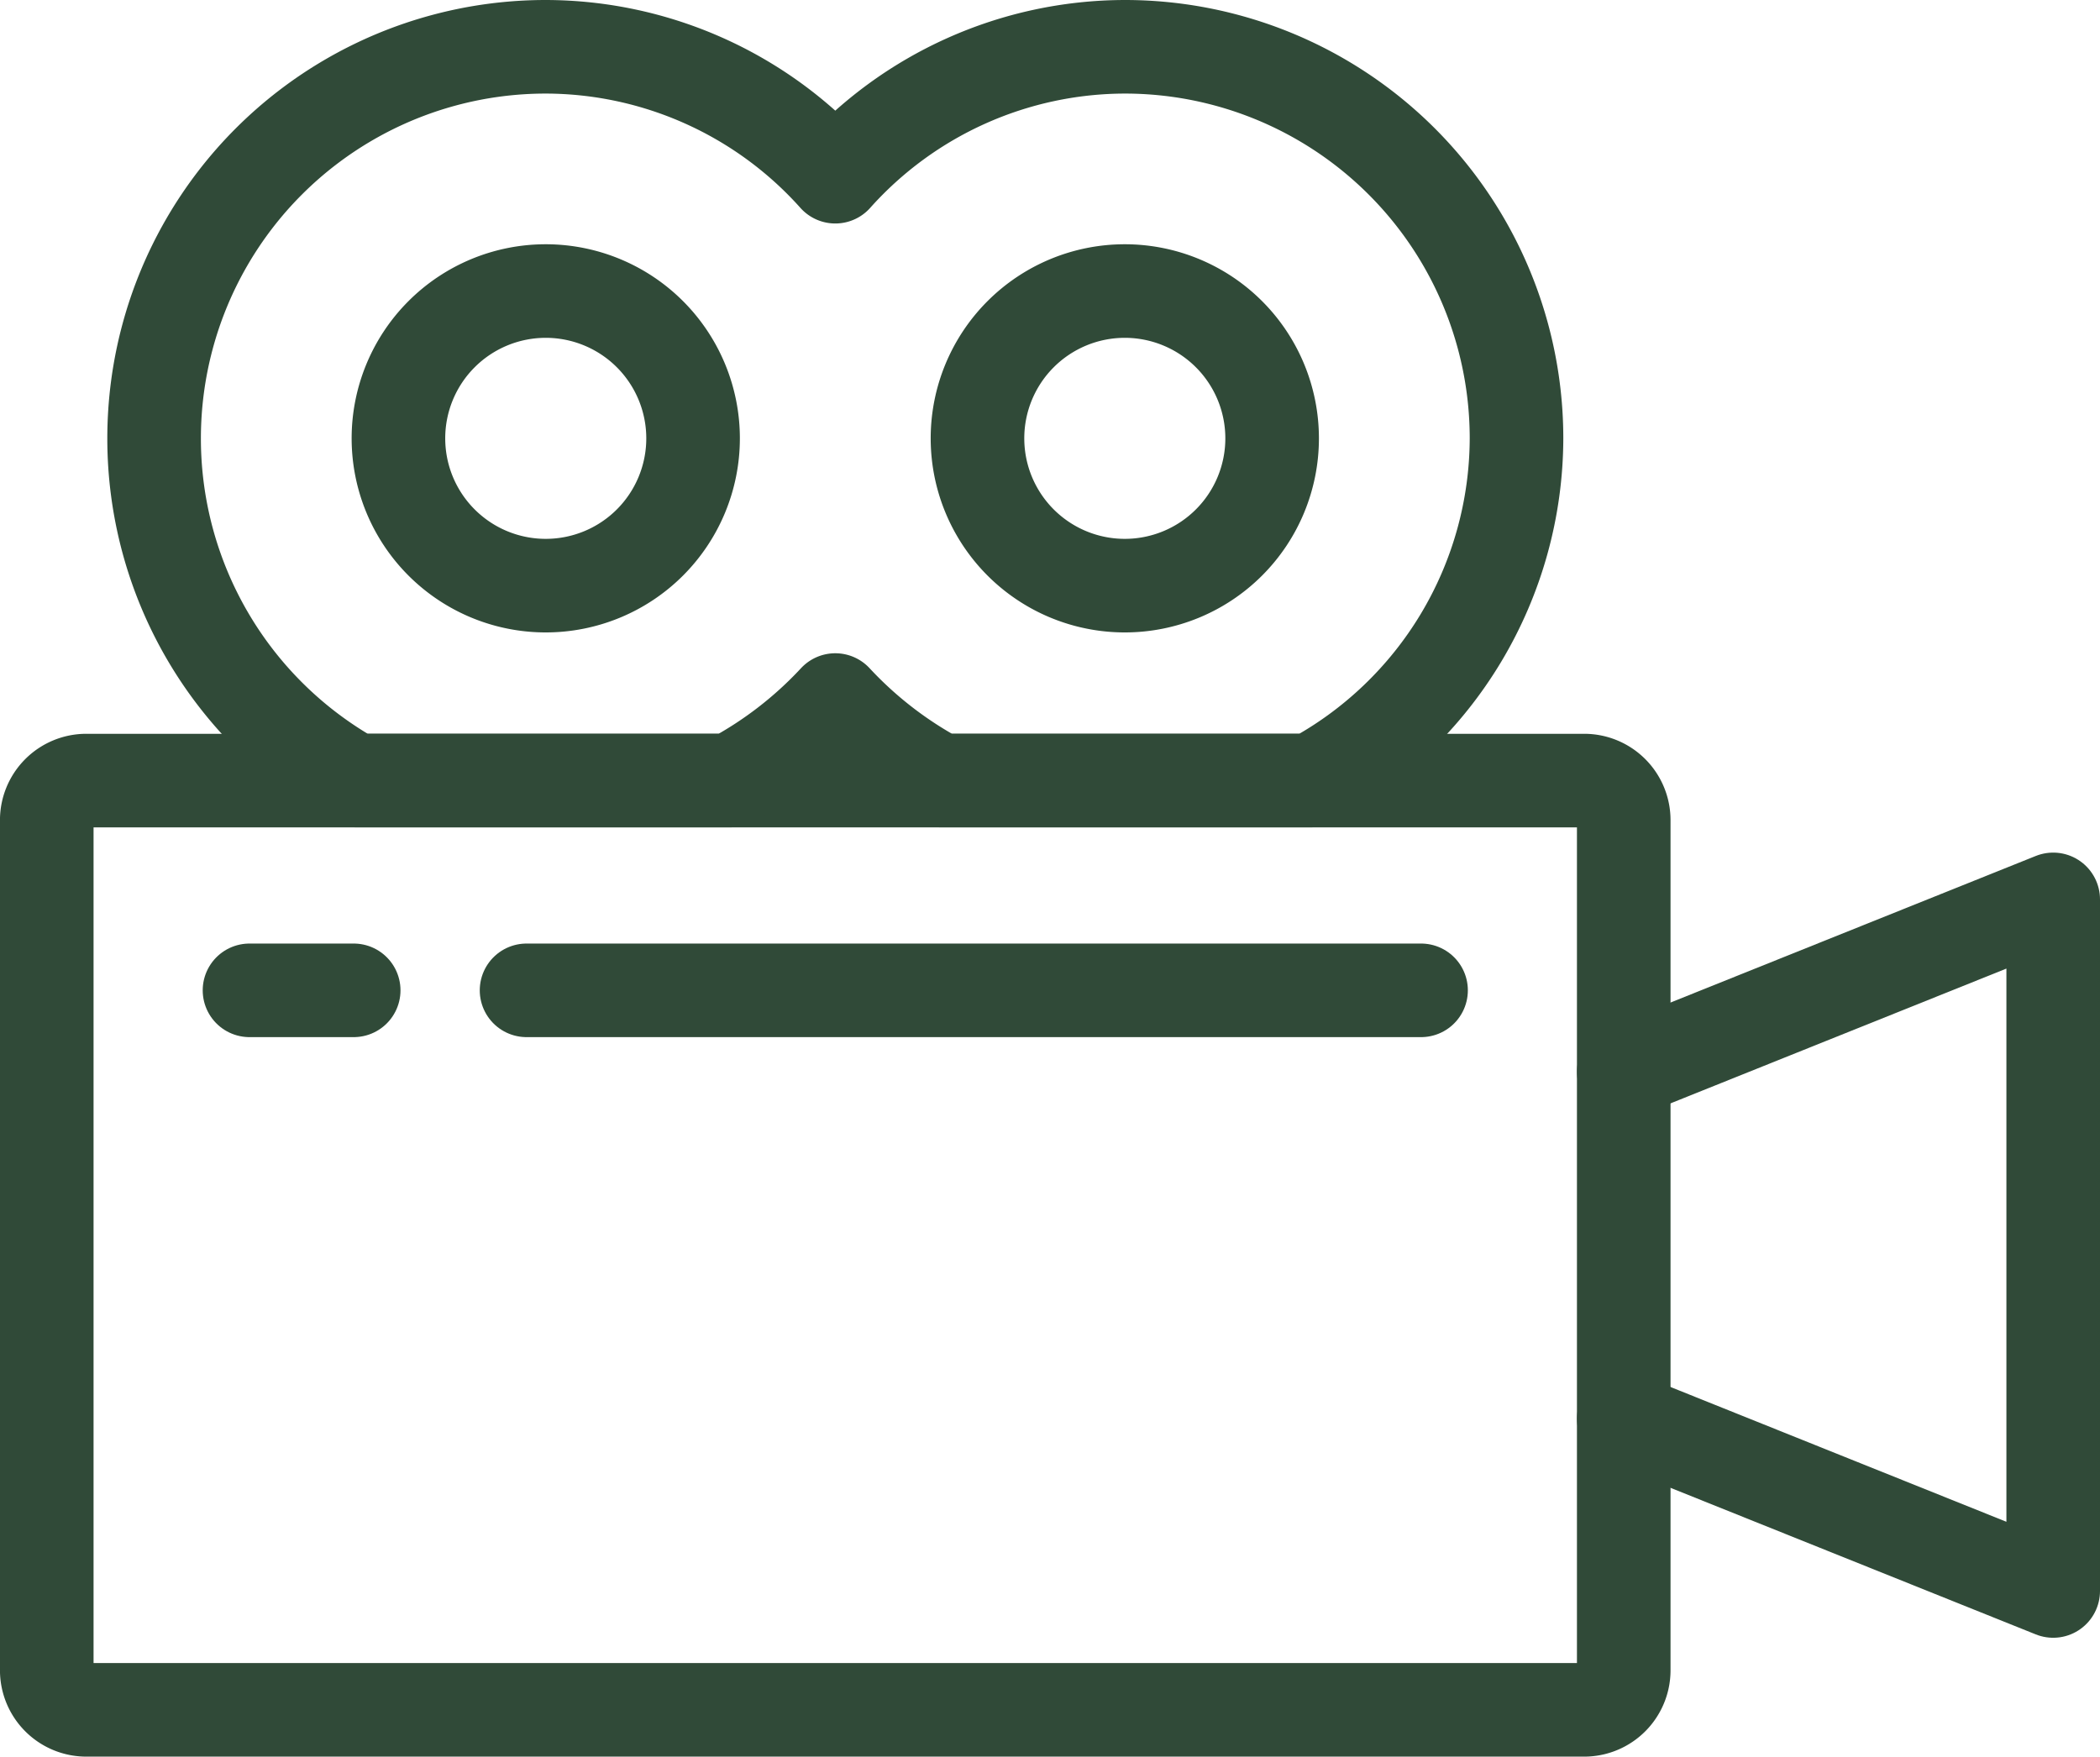
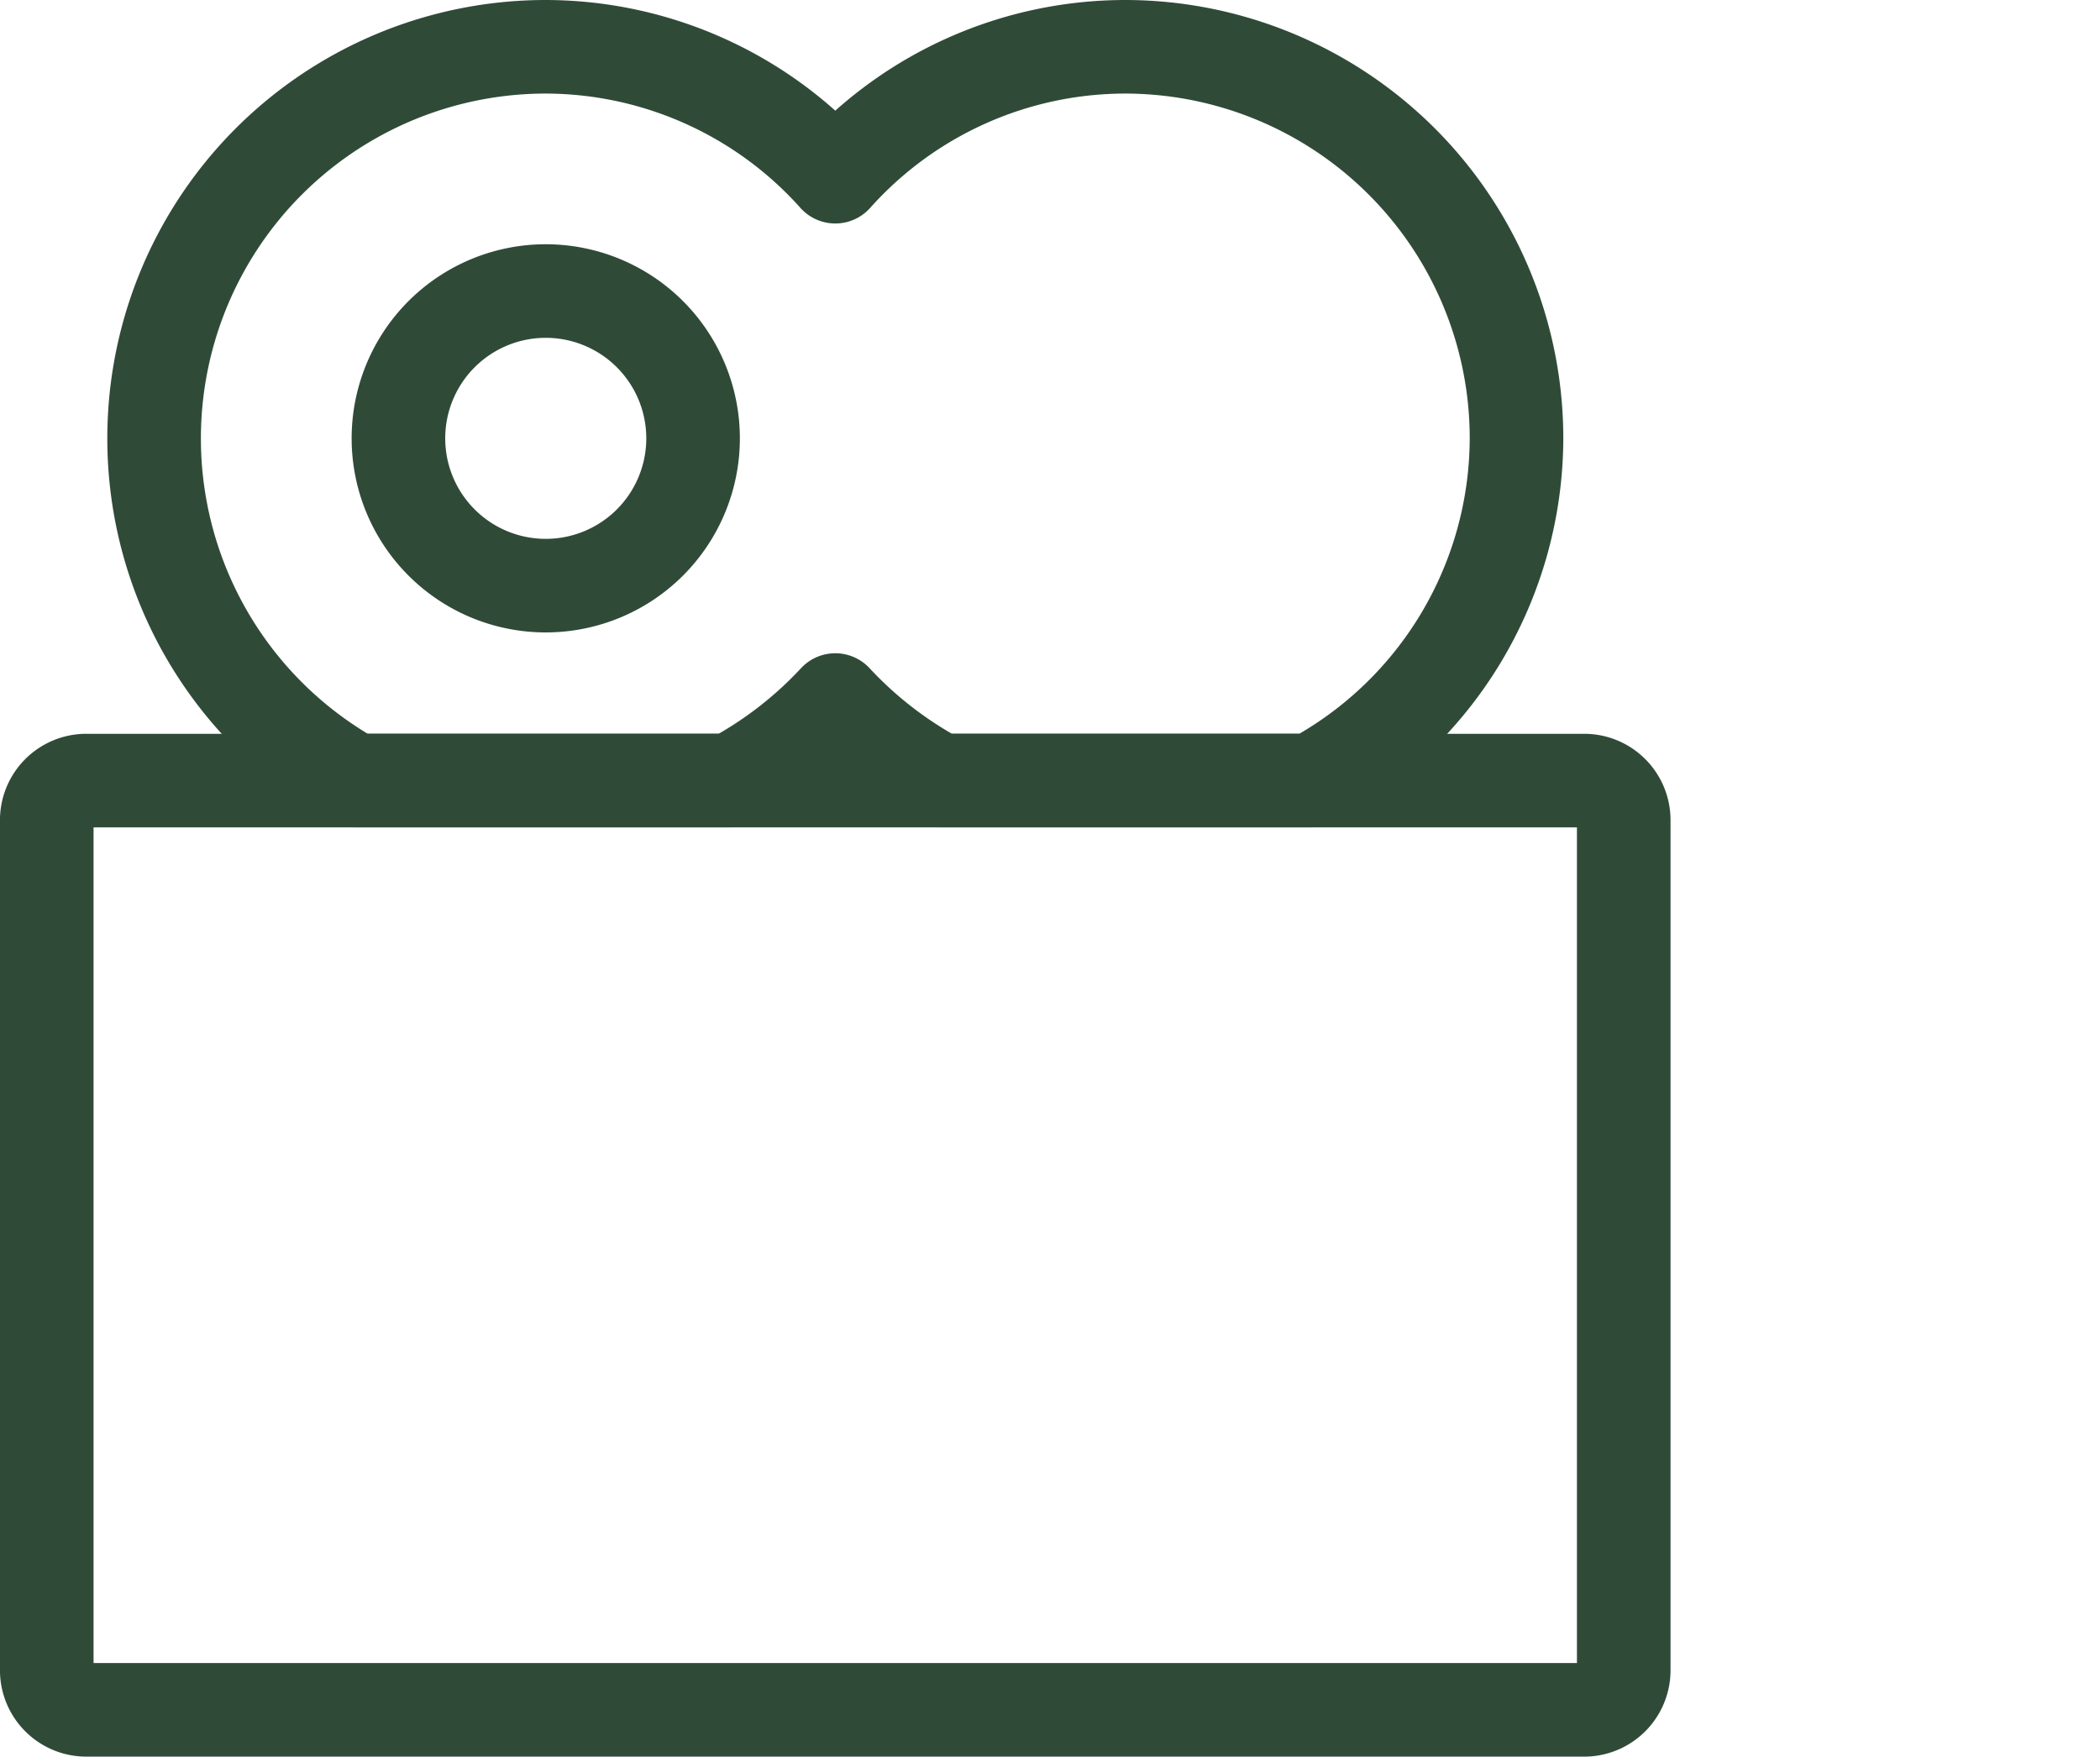
<svg xmlns="http://www.w3.org/2000/svg" width="67.317" height="56.319" viewBox="0 0 67.317 56.319">
  <g id="Group_543" data-name="Group 543" transform="translate(1.5 1.5)">
    <path id="Path_3993" data-name="Path 3993" d="M-.23,0H47.783a1.268,1.268,0,0,1,1.268,1.269V28.524a1.268,1.268,0,0,1-1.268,1.269H-.23A1.269,1.269,0,0,1-1.5,28.524V1.269A1.269,1.269,0,0,1-.23,0Z" transform="translate(1.499 23.526)" fill="none" stroke="#304a38" stroke-linecap="round" stroke-linejoin="round" stroke-width="3" />
-     <path id="Path_3995" data-name="Path 3995" d="M0-1,13.766-6.525V15.648L0,10.123" transform="translate(50.551 33.86)" fill="none" stroke="#304a38" stroke-linecap="round" stroke-linejoin="round" stroke-width="3" />
-     <path id="Path_3996" data-name="Path 3996" d="M-.856,0A4.723,4.723,0,0,1,3.866,4.723,4.722,4.722,0,0,1-.856,9.445,4.722,4.722,0,0,1-5.579,4.723,4.723,4.723,0,0,1-.856,0Z" transform="translate(35.413 7.831)" fill="none" stroke="#304a38" stroke-linecap="round" stroke-linejoin="round" stroke-width="3" />
+     <path id="Path_3996" data-name="Path 3996" d="M-.856,0Z" transform="translate(35.413 7.831)" fill="none" stroke="#304a38" stroke-linecap="round" stroke-linejoin="round" stroke-width="3" />
    <path id="Path_3997" data-name="Path 3997" d="M-.856,0A4.723,4.723,0,0,1,3.866,4.723,4.722,4.722,0,0,1-.856,9.445,4.722,4.722,0,0,1-5.579,4.723,4.723,4.723,0,0,1-.856,0Z" transform="translate(16.851 7.831)" fill="none" stroke="#304a38" stroke-linecap="round" stroke-linejoin="round" stroke-width="3" />
    <path id="Path_3998" data-name="Path 3998" d="M-1.16-4.261c.019.01.038.017.057.026H10.93a12.762,12.762,0,0,0,3.35-2.58,12.776,12.776,0,0,0,3.35,2.58H29.548A12.5,12.5,0,0,0,36.117-15.2,12.556,12.556,0,0,0,23.56-27.759a12.476,12.476,0,0,0-9.28,4.165A12.478,12.478,0,0,0,5-27.759,12.555,12.555,0,0,0-7.556-15.2,12.552,12.552,0,0,0-1.16-4.261Z" transform="translate(10.996 27.759)" fill="none" stroke="#304a38" stroke-linecap="round" stroke-linejoin="round" stroke-width="3" />
-     <path id="Path_4000" data-name="Path 4000" d="M-.605,0h-3.34" transform="translate(10.443 30.251)" fill="none" stroke="#304a38" stroke-linecap="round" stroke-linejoin="round" stroke-width="3" />
-     <path id="Path_4001" data-name="Path 4001" d="M-5.2,0H-33.874" transform="translate(49.253 30.251)" fill="none" stroke="#304a38" stroke-linecap="round" stroke-linejoin="round" stroke-width="3" />
  </g>
</svg>